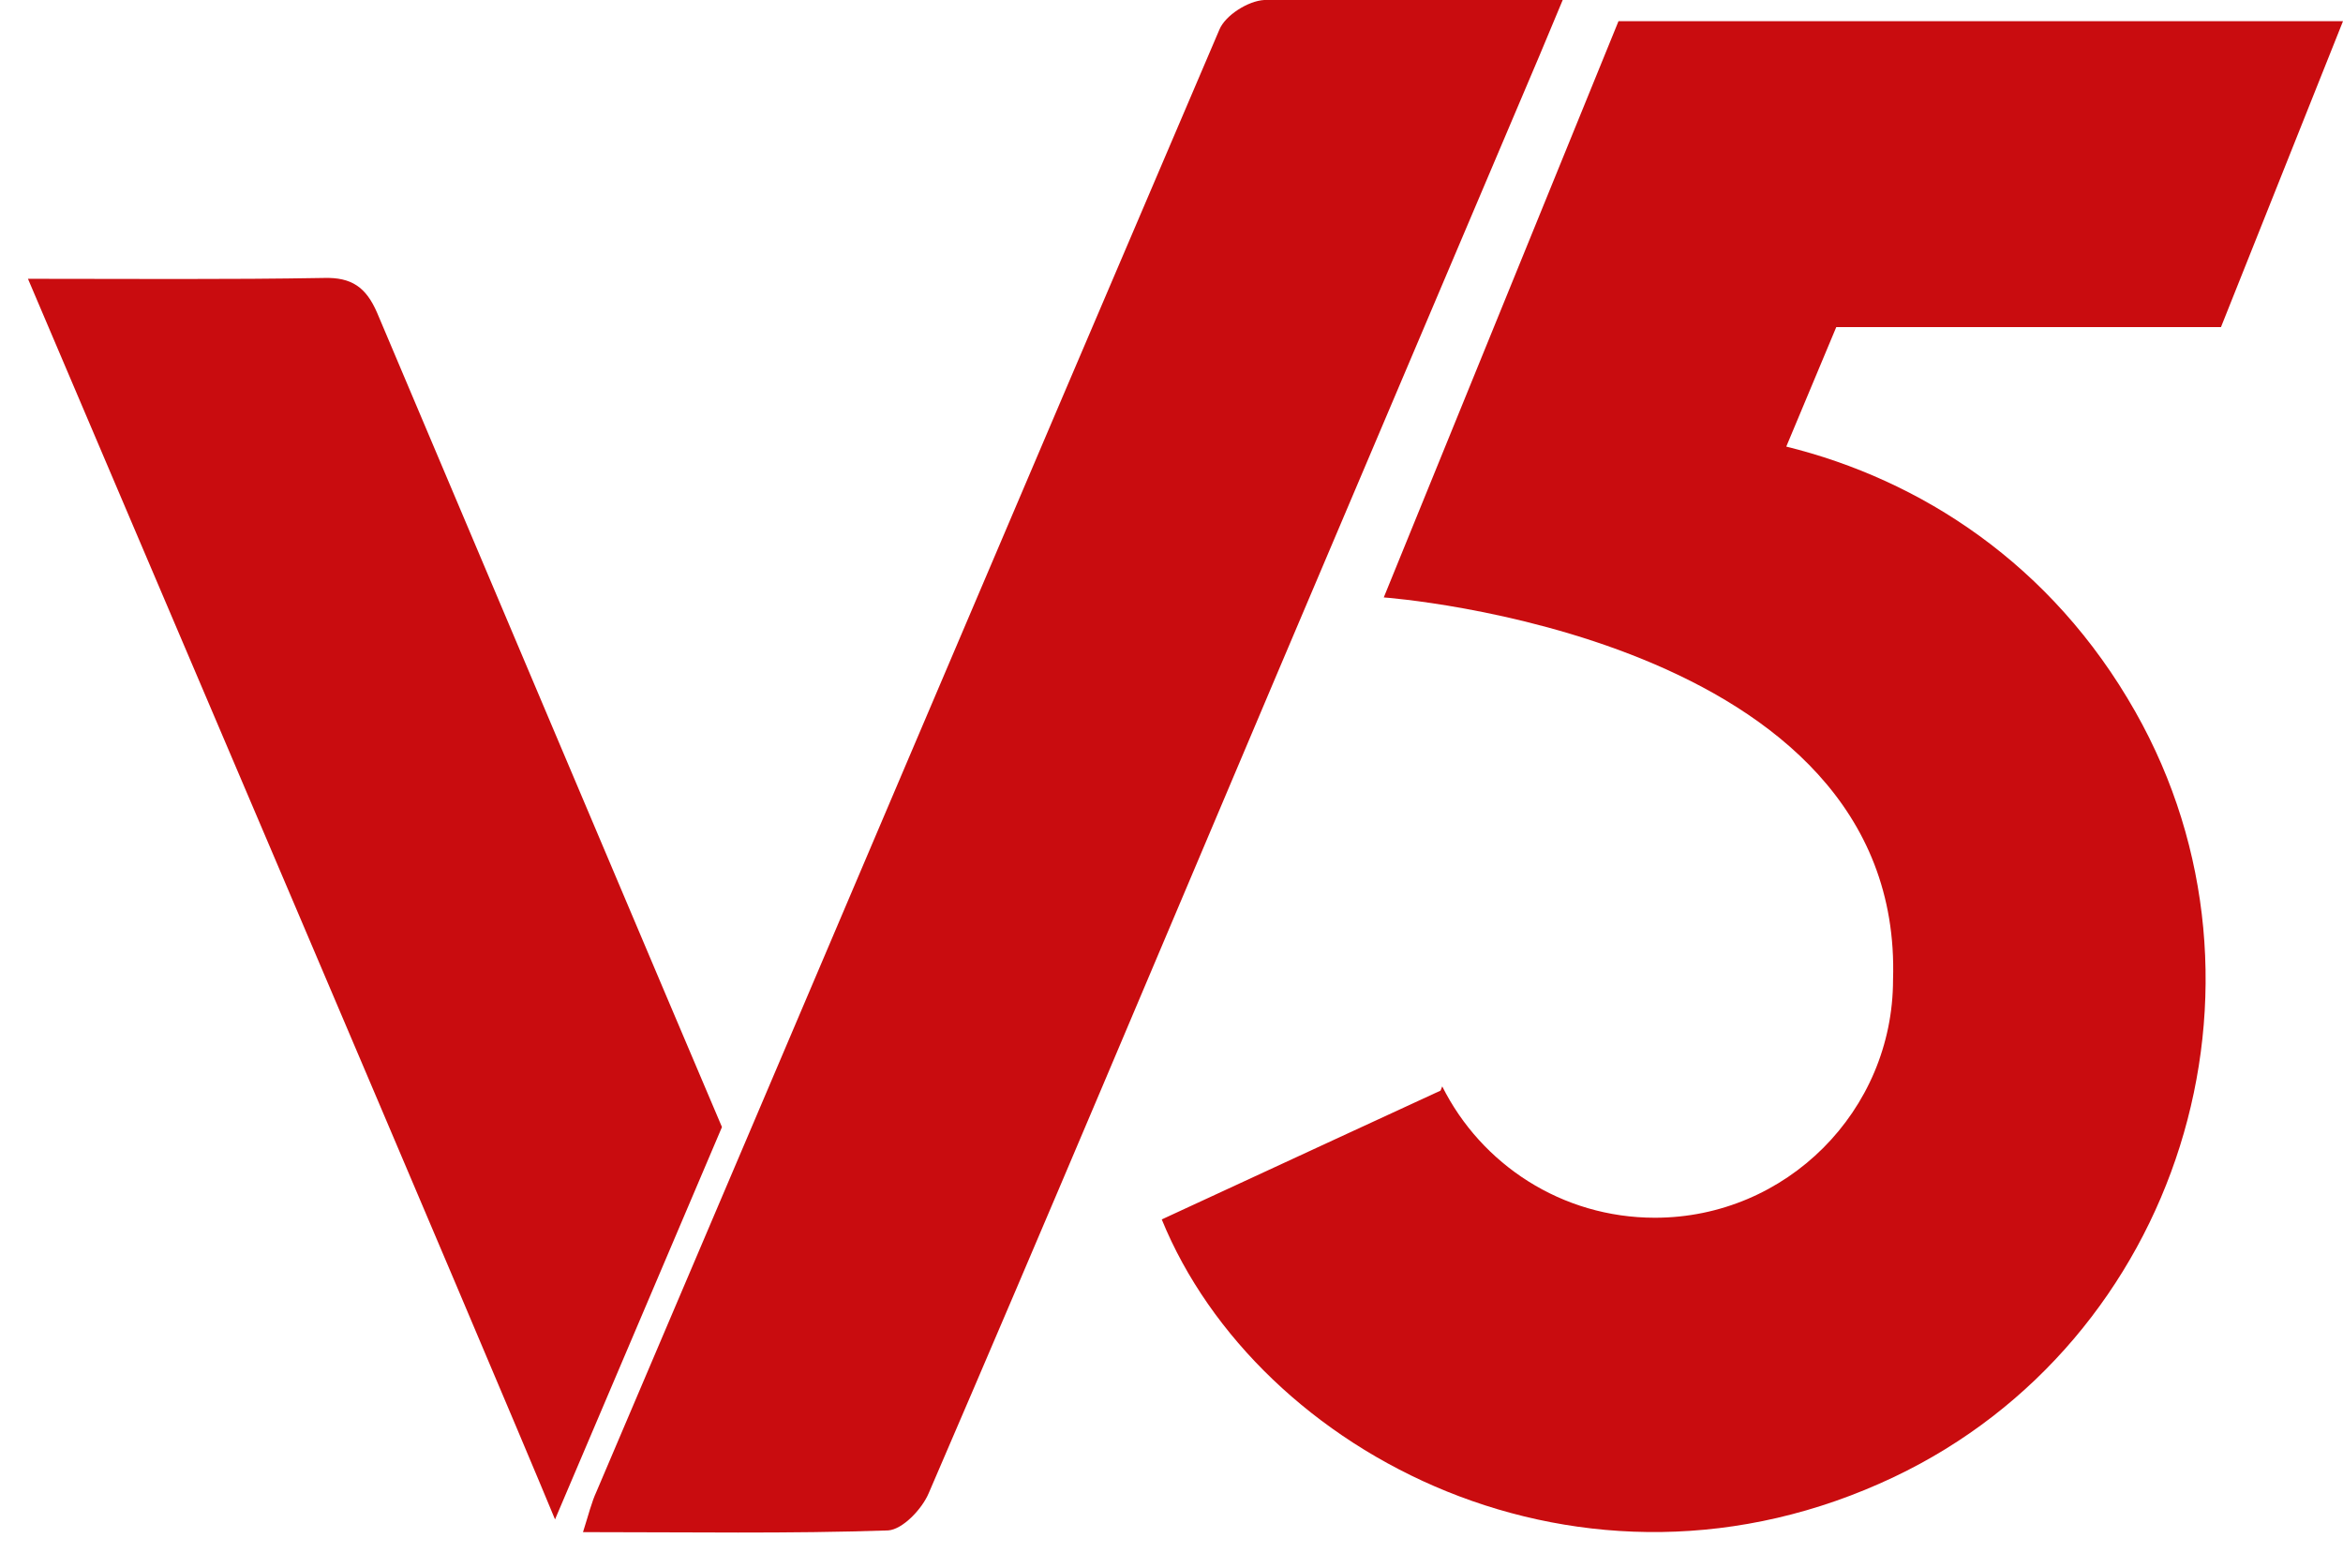
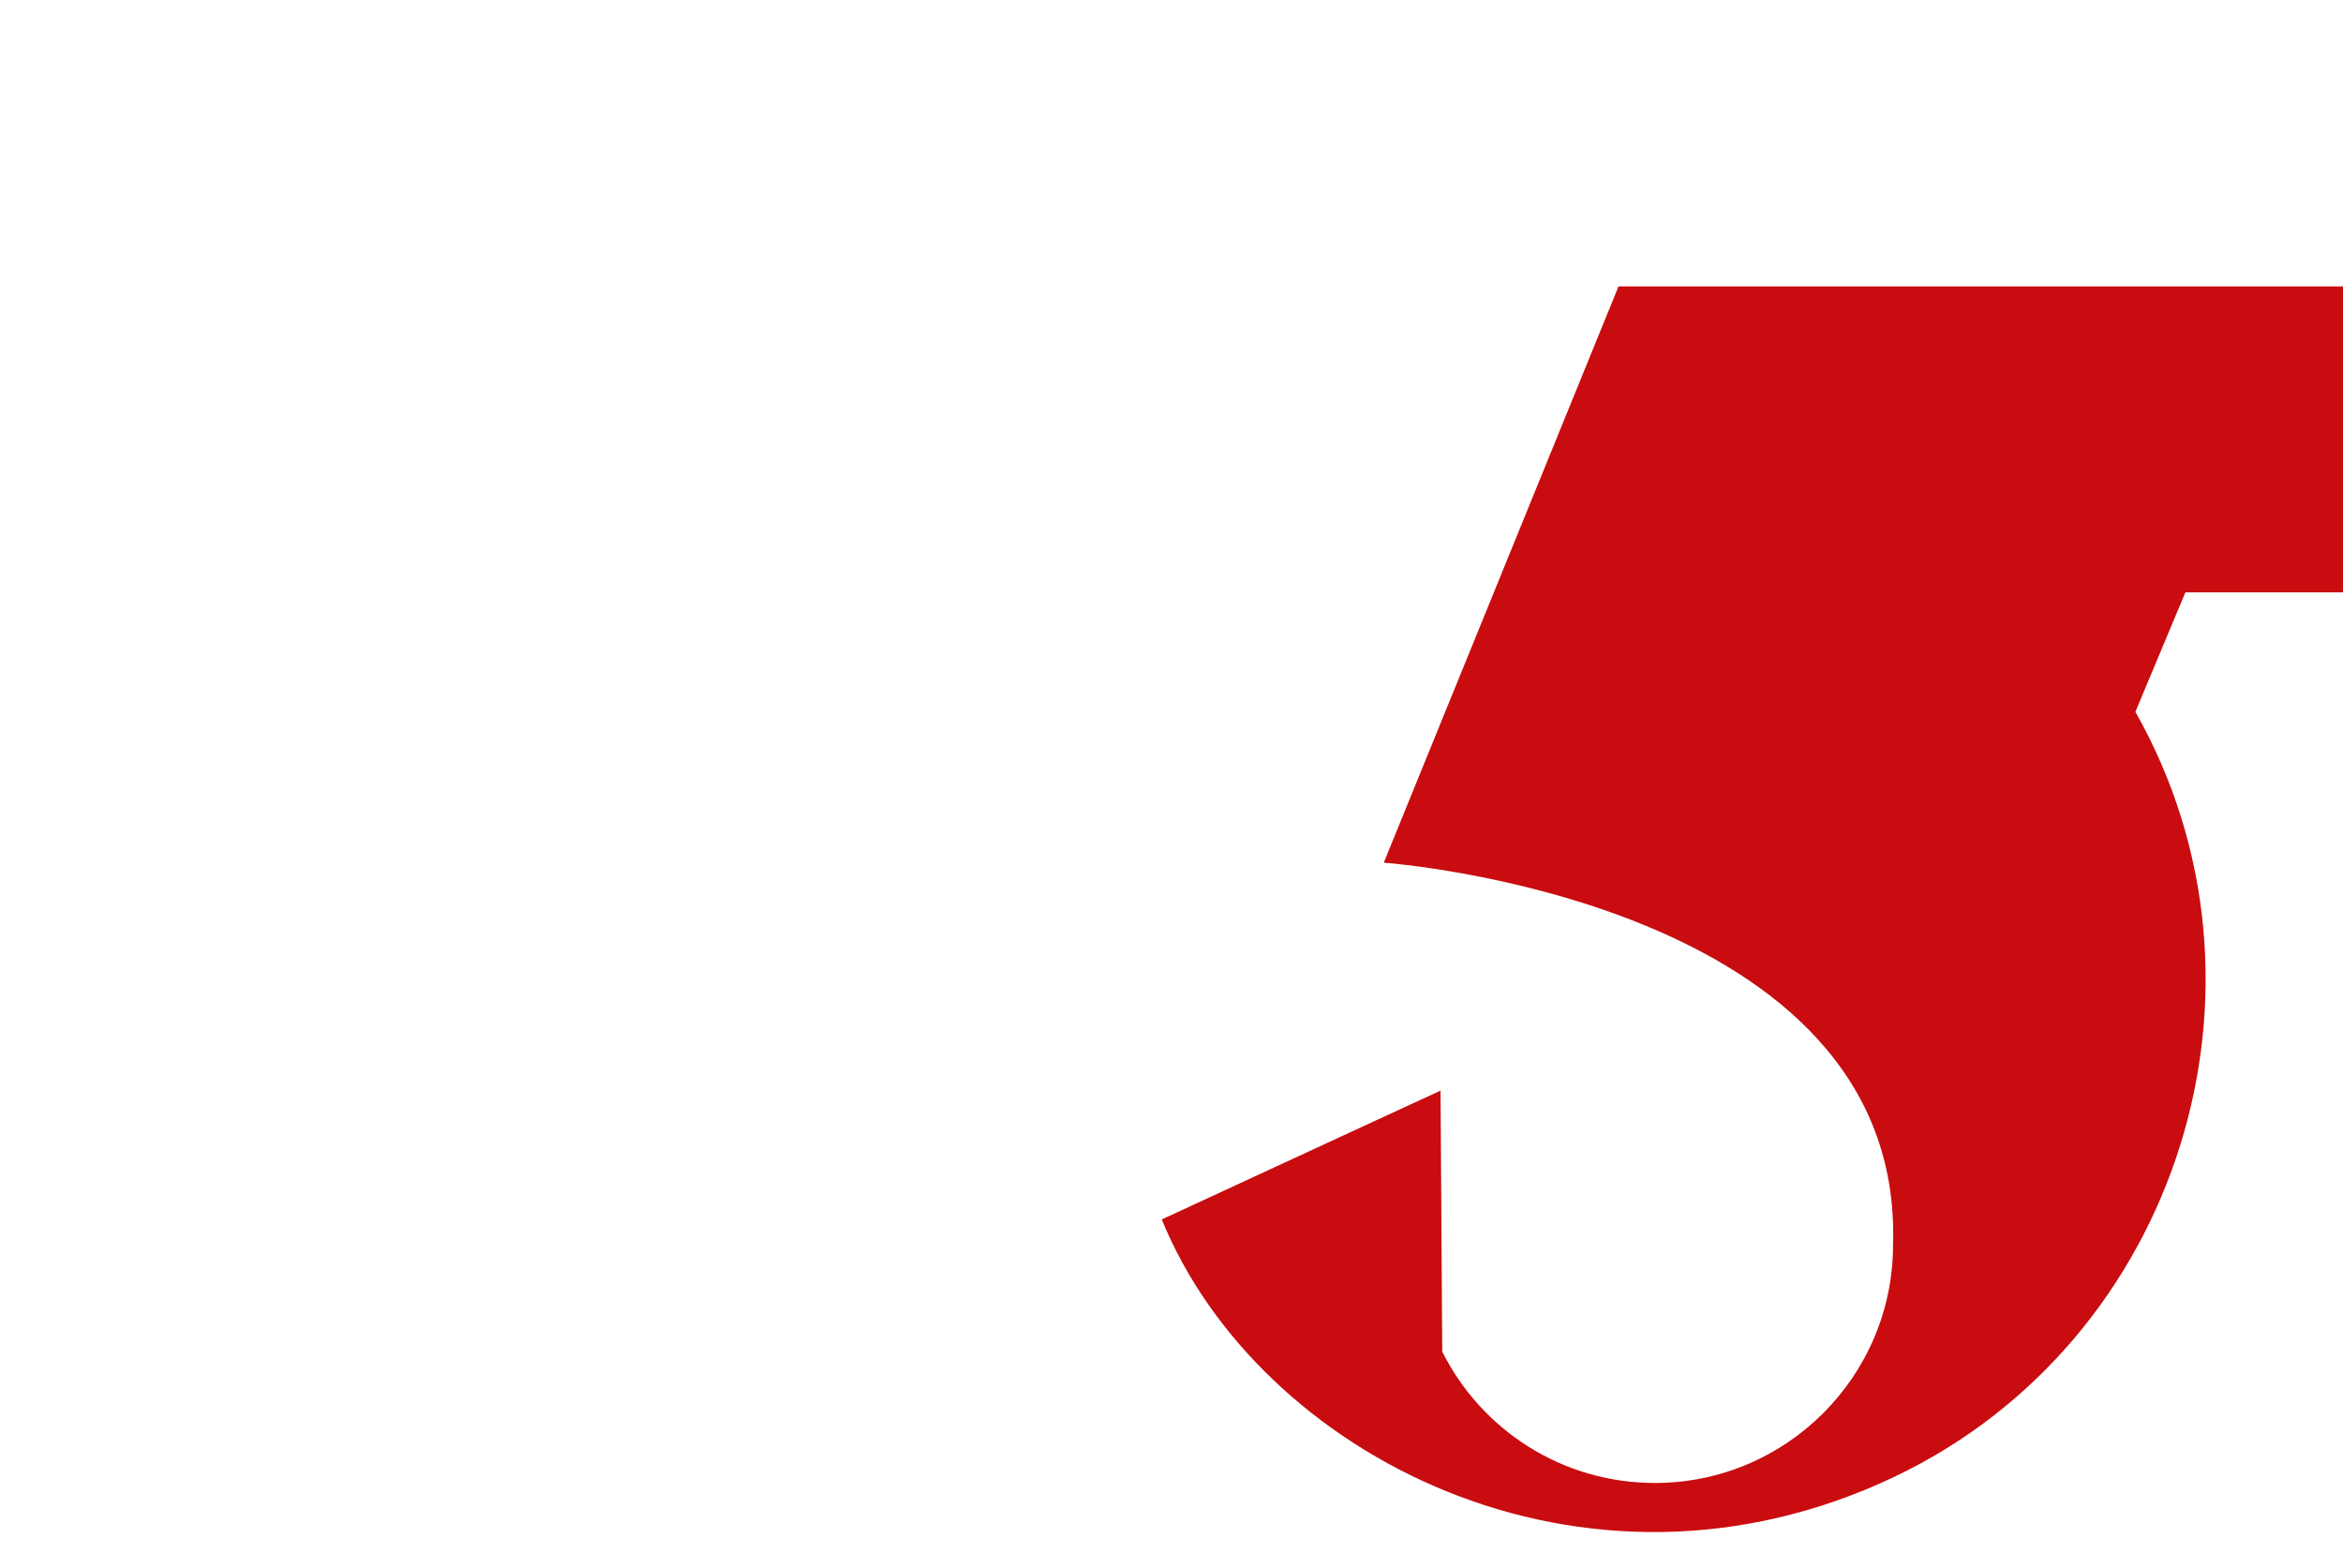
<svg xmlns="http://www.w3.org/2000/svg" version="1.1" id="Livello_1" x="0px" y="0px" viewBox="0 0 276.5 185" style="enable-background:new 0 0 276.5 185;" xml:space="preserve">
  <style type="text/css">
	.st0{fill:#C90C0F;}
</style>
-   <path class="st0" d="M68.8,180.8c12.5,0,24.3,0.2,36-0.2c1.7-0.1,4-2.5,4.8-4.4c13.8-32,27.3-64.1,40.9-96.2  c10.4-24.5,20.8-49,31.2-73.5c0.8-1.9,2.8-6.7,2.8-6.7S159.8-0.4,149.2,0c-1.9,0.1-4.6,1.8-5.3,3.5c-24.6,57.5-49,115-73.5,172.5  C69.8,177.3,69.5,178.6,68.8,180.8" />
-   <path class="st0" d="M65.5,179.3C57.9,160.9,11.4,52,3.3,32.9c12.3,0,23.6,0.1,34.9-0.1c3.3-0.1,5,1.1,6.3,4.1  c0.8,1.9,39.9,94.3,40.7,96.1L65.5,179.3z" />
-   <path class="st0" d="M170,128.7c0,0-21.9,10.1-32.9,15.2c11.3,27.7,49.7,47.8,86.4,30.4c33.7-16,46.8-58,28.5-90.3  c-9.9-17.5-25.4-27.4-41.2-31.3l5.9-14.1h45.4l14.4-36.1H191l-27.7,68c0,0,61.4,4.4,60.1,45.1c0,15.5-12.6,28.1-28.1,28.1  c-11,0-20.5-6.3-25.1-15.5" />
+   <path class="st0" d="M170,128.7c0,0-21.9,10.1-32.9,15.2c11.3,27.7,49.7,47.8,86.4,30.4c33.7-16,46.8-58,28.5-90.3  l5.9-14.1h45.4l14.4-36.1H191l-27.7,68c0,0,61.4,4.4,60.1,45.1c0,15.5-12.6,28.1-28.1,28.1  c-11,0-20.5-6.3-25.1-15.5" />
</svg>